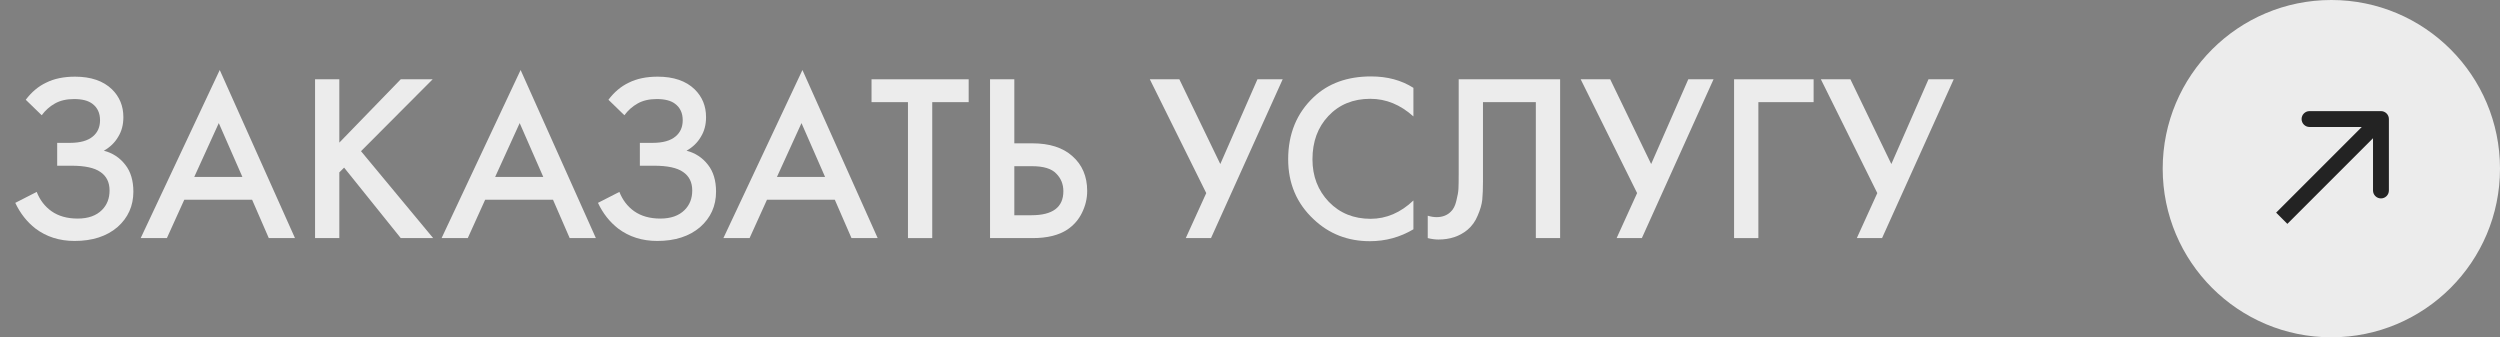
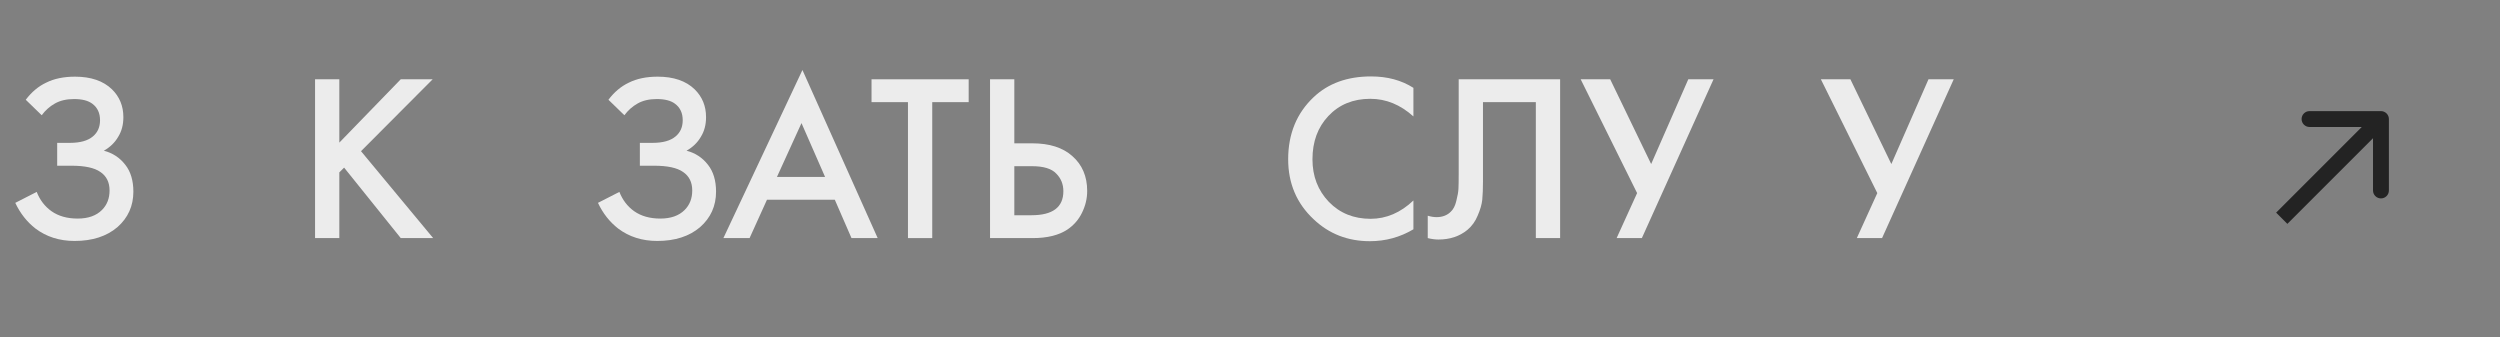
<svg xmlns="http://www.w3.org/2000/svg" width="126" height="17" viewBox="0 0 126 17" fill="none">
  <rect x="0" y="0" width="126" height="17" fill="#808080" stroke="none" />
  <path d="M2.102 5.808L1.298 5.028C1.594 4.636 1.938 4.348 2.33 4.164C2.73 3.964 3.214 3.864 3.782 3.864C4.582 3.864 5.202 4.076 5.642 4.5C6.026 4.876 6.218 5.344 6.218 5.904C6.218 6.288 6.13 6.62 5.954 6.9C5.786 7.188 5.546 7.42 5.234 7.596C5.674 7.708 6.034 7.944 6.314 8.304C6.586 8.648 6.722 9.1 6.722 9.66C6.722 10.38 6.454 10.976 5.918 11.448C5.374 11.912 4.654 12.144 3.758 12.144C2.998 12.144 2.342 11.936 1.79 11.52C1.358 11.184 1.018 10.752 0.77 10.224L1.85 9.672C2.01 10.08 2.258 10.404 2.594 10.644C2.946 10.892 3.386 11.016 3.914 11.016C4.442 11.016 4.85 10.872 5.138 10.584C5.394 10.328 5.522 10 5.522 9.6C5.522 9.184 5.366 8.872 5.054 8.664C4.758 8.456 4.274 8.352 3.602 8.352H2.882V7.2H3.53C4.042 7.2 4.426 7.092 4.682 6.876C4.922 6.676 5.042 6.404 5.042 6.06C5.042 5.7 4.914 5.424 4.658 5.232C4.45 5.072 4.142 4.992 3.734 4.992C3.35 4.992 3.026 5.068 2.762 5.22C2.506 5.364 2.286 5.56 2.102 5.808Z" fill="#ECECEC" />
-   <path d="M13.547 12L12.707 10.068H9.287L8.411 12H7.091L11.075 3.528L14.867 12H13.547ZM9.791 8.916H12.216L11.027 6.204L9.791 8.916Z" fill="#ECECEC" />
  <path d="M17.102 3.996V7.188L20.198 3.996H21.806L18.195 7.62L21.831 12H20.198L17.343 8.448L17.102 8.688V12H15.879V3.996H17.102Z" fill="#ECECEC" />
-   <path d="M28.712 12L27.872 10.068H24.451L23.576 12H22.256L26.239 3.528L30.032 12H28.712ZM24.956 8.916H27.38L26.192 6.204L24.956 8.916Z" fill="#ECECEC" />
  <path d="M31.469 5.808L30.665 5.028C30.961 4.636 31.305 4.348 31.697 4.164C32.097 3.964 32.581 3.864 33.149 3.864C33.949 3.864 34.569 4.076 35.009 4.5C35.393 4.876 35.585 5.344 35.585 5.904C35.585 6.288 35.497 6.62 35.321 6.9C35.153 7.188 34.913 7.42 34.601 7.596C35.041 7.708 35.401 7.944 35.681 8.304C35.953 8.648 36.089 9.1 36.089 9.66C36.089 10.38 35.821 10.976 35.285 11.448C34.741 11.912 34.021 12.144 33.125 12.144C32.365 12.144 31.709 11.936 31.157 11.52C30.725 11.184 30.385 10.752 30.137 10.224L31.217 9.672C31.377 10.08 31.625 10.404 31.961 10.644C32.313 10.892 32.753 11.016 33.281 11.016C33.809 11.016 34.217 10.872 34.505 10.584C34.761 10.328 34.889 10 34.889 9.6C34.889 9.184 34.733 8.872 34.421 8.664C34.125 8.456 33.641 8.352 32.969 8.352H32.249V7.2H32.897C33.409 7.2 33.793 7.092 34.049 6.876C34.289 6.676 34.409 6.404 34.409 6.06C34.409 5.7 34.281 5.424 34.025 5.232C33.817 5.072 33.509 4.992 33.101 4.992C32.717 4.992 32.393 5.068 32.129 5.22C31.873 5.364 31.653 5.56 31.469 5.808Z" fill="#ECECEC" />
  <path d="M42.915 12L42.075 10.068H38.655L37.779 12H36.459L40.443 3.528L44.235 12H42.915ZM39.159 8.916H41.583L40.395 6.204L39.159 8.916Z" fill="#ECECEC" />
  <path d="M48.821 5.148H46.985V12H45.761V5.148H43.925V3.996H48.821V5.148Z" fill="#ECECEC" />
  <path d="M49.898 12V3.996H51.122V7.224H52.034C52.89 7.224 53.558 7.436 54.038 7.86C54.542 8.3 54.794 8.888 54.794 9.624C54.794 10.008 54.706 10.376 54.53 10.728C54.362 11.072 54.118 11.352 53.798 11.568C53.366 11.856 52.782 12 52.046 12H49.898ZM51.122 8.376V10.848H51.986C53.058 10.848 53.594 10.444 53.594 9.636C53.594 9.284 53.474 8.988 53.234 8.748C53.002 8.5 52.594 8.376 52.01 8.376H51.122Z" fill="#ECECEC" />
-   <path d="M57.951 3.996H59.439L61.503 8.268L63.375 3.996H64.647L61.035 12H59.763L60.795 9.732L57.951 3.996Z" fill="#ECECEC" />
  <path d="M71.236 4.428V5.868C70.58 5.276 69.856 4.98 69.064 4.98C68.2 4.98 67.496 5.268 66.952 5.844C66.416 6.412 66.148 7.14 66.148 8.028C66.148 8.884 66.424 9.6 66.976 10.176C67.528 10.744 68.228 11.028 69.076 11.028C69.868 11.028 70.588 10.72 71.236 10.104V11.556C70.564 11.956 69.832 12.156 69.04 12.156C67.928 12.156 66.984 11.788 66.208 11.052C65.352 10.252 64.924 9.244 64.924 8.028C64.924 6.748 65.352 5.704 66.208 4.896C66.944 4.2 67.908 3.852 69.1 3.852C69.924 3.852 70.636 4.044 71.236 4.428Z" fill="#ECECEC" />
  <path d="M73.518 3.996H78.63V12H77.406V5.148H74.742V9.132C74.742 9.516 74.73 9.828 74.706 10.068C74.682 10.3 74.606 10.564 74.478 10.86C74.358 11.156 74.182 11.4 73.95 11.592C73.558 11.912 73.074 12.072 72.498 12.072C72.33 12.072 72.15 12.048 71.958 12V10.872C72.118 10.92 72.266 10.944 72.402 10.944C72.698 10.944 72.938 10.852 73.122 10.668C73.25 10.548 73.342 10.368 73.398 10.128C73.462 9.88 73.498 9.676 73.506 9.516C73.514 9.356 73.518 9.108 73.518 8.772V3.996Z" fill="#ECECEC" />
  <path d="M79.666 3.996H81.154L83.218 8.268L85.09 3.996H86.362L82.75 12H81.478L82.51 9.732L79.666 3.996Z" fill="#ECECEC" />
-   <path d="M87.398 12V3.996H91.406V5.148H88.622V12H87.398Z" fill="#ECECEC" />
  <path d="M91.772 3.996H93.26L95.324 8.268L97.196 3.996H98.468L94.856 12H93.584L94.616 9.732L91.772 3.996Z" fill="#ECECEC" />
-   <circle cx="117.5" cy="8.5" r="8.5" fill="#ECECEC" />
  <path d="M120.4 6C120.4 5.779 120.221 5.6 120 5.6H116.4C116.179 5.6 116 5.779 116 6C116 6.221 116.179 6.4 116.4 6.4H119.6V9.6C119.6 9.821 119.779 10 120 10C120.221 10 120.4 9.821 120.4 9.6V6ZM115.283 11.283L120.283 6.283L119.717 5.717L114.717 10.717L115.283 11.283Z" fill="#232323" />
</svg>